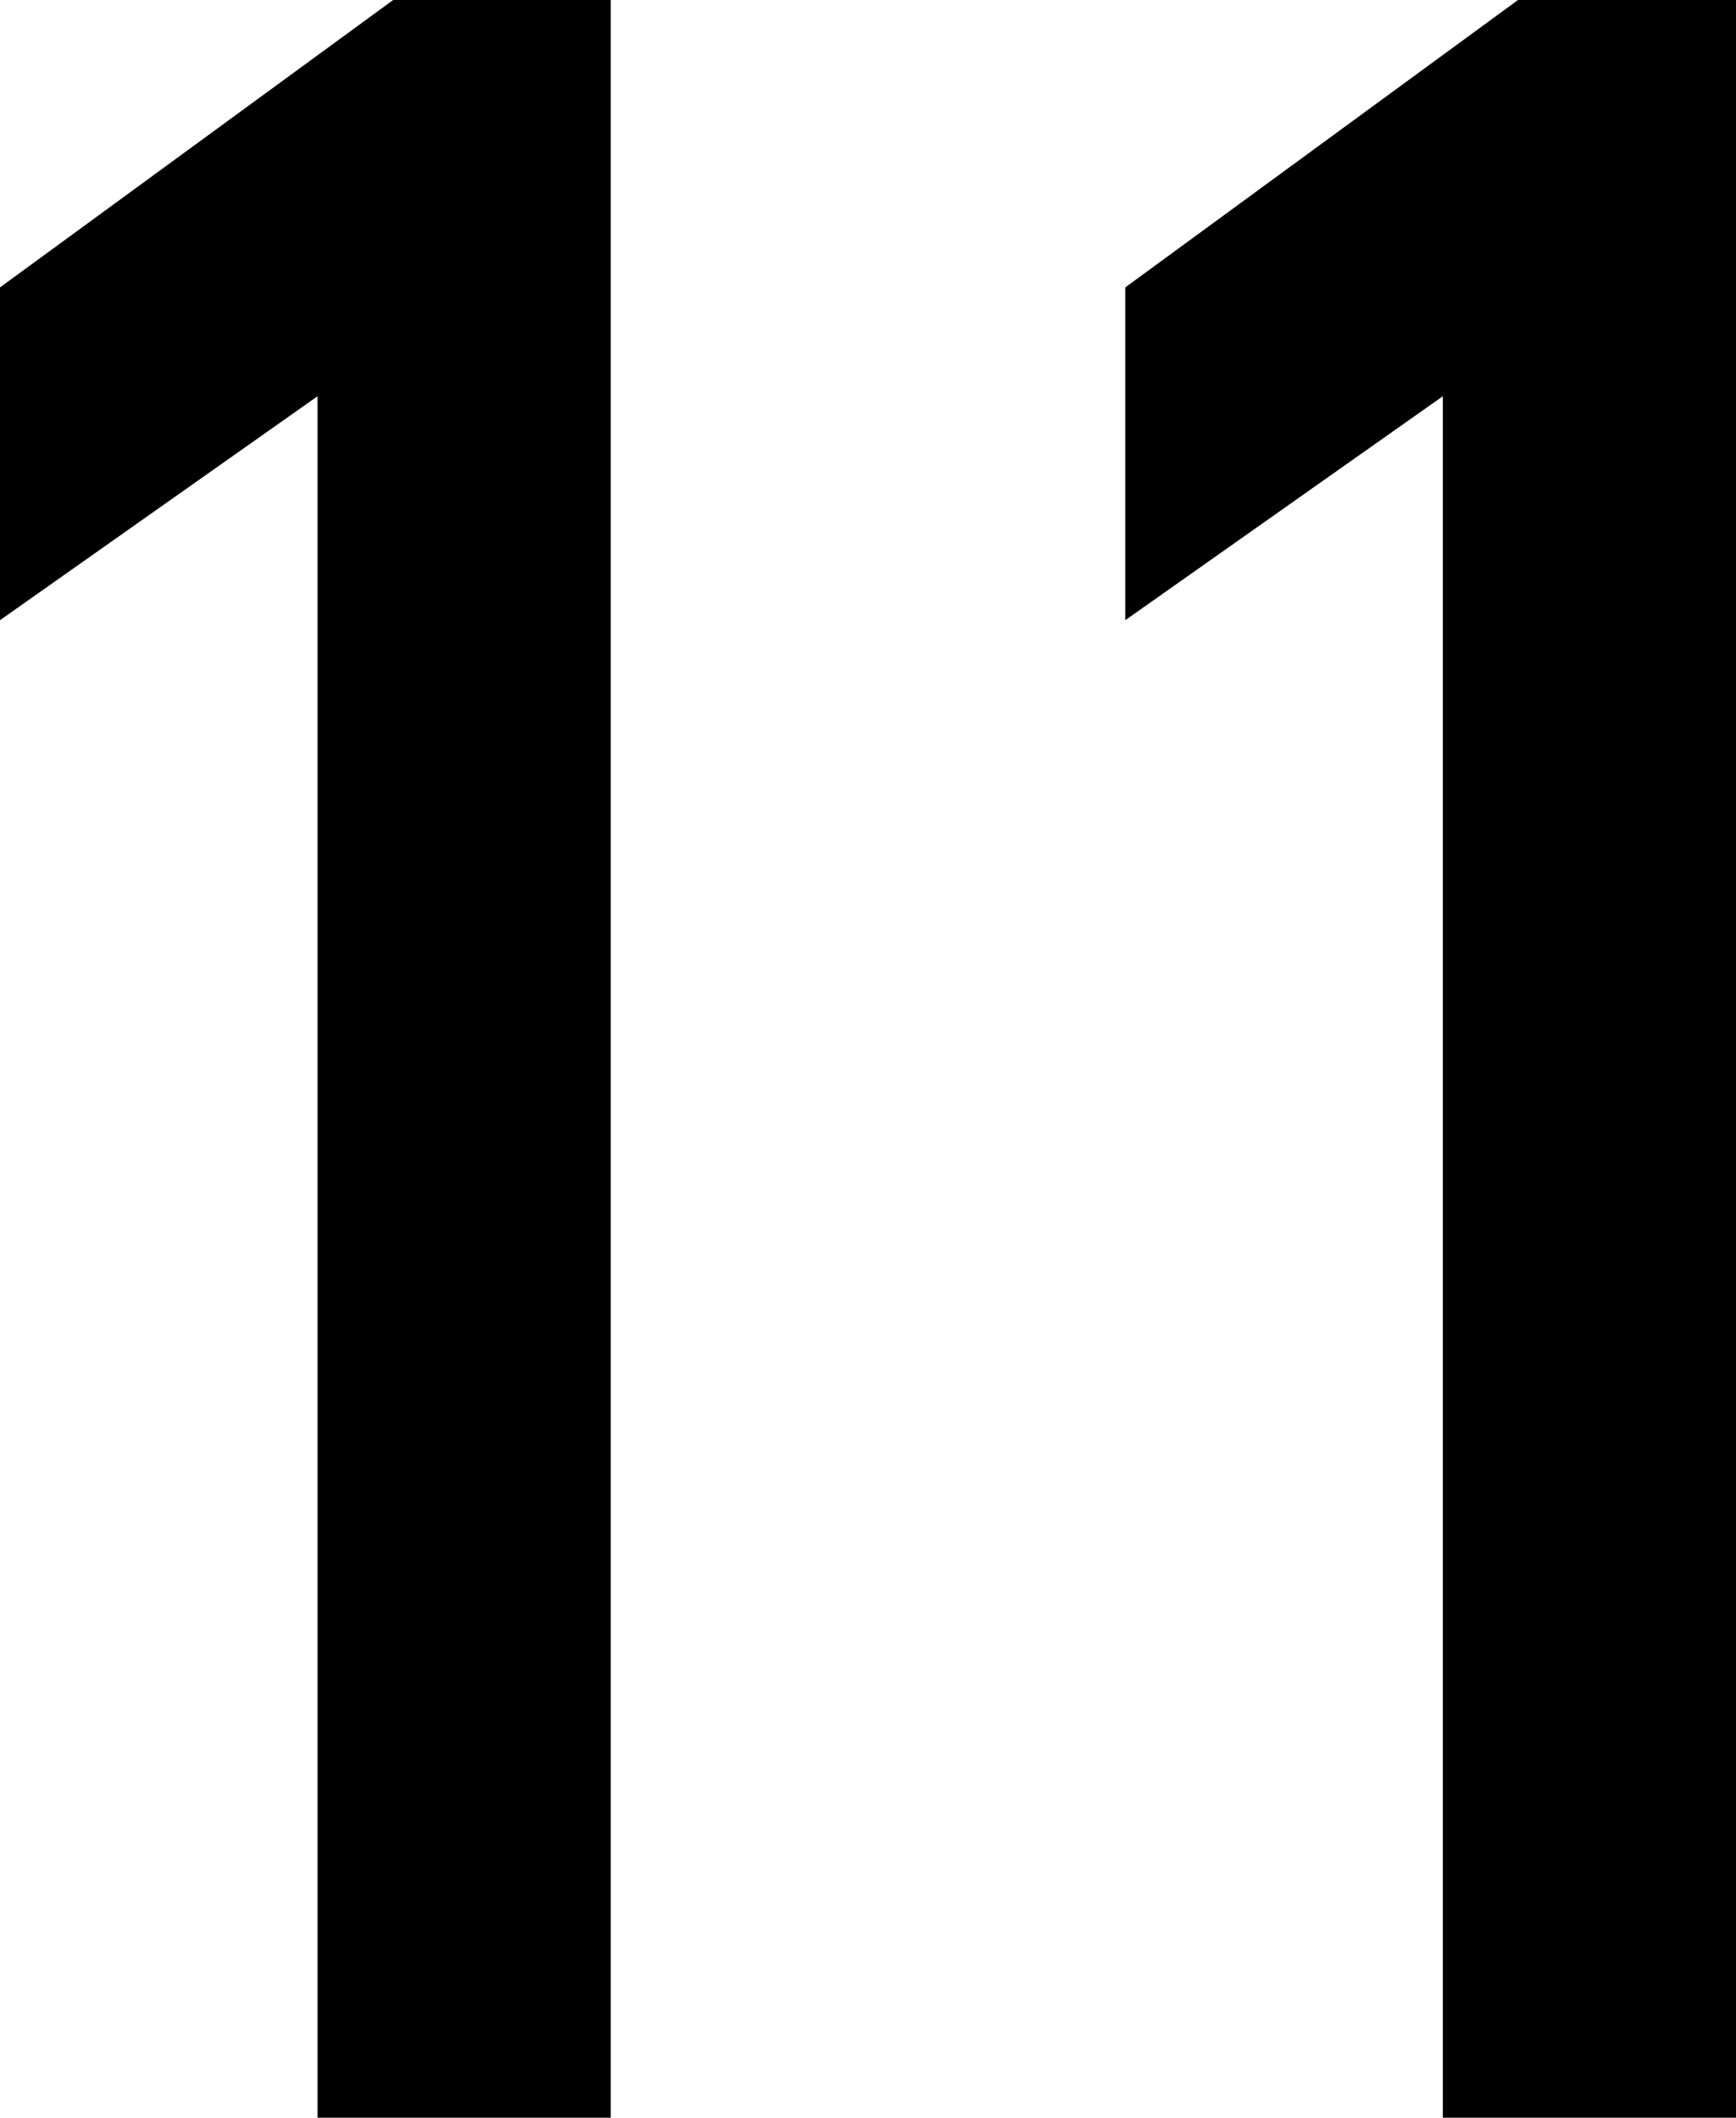
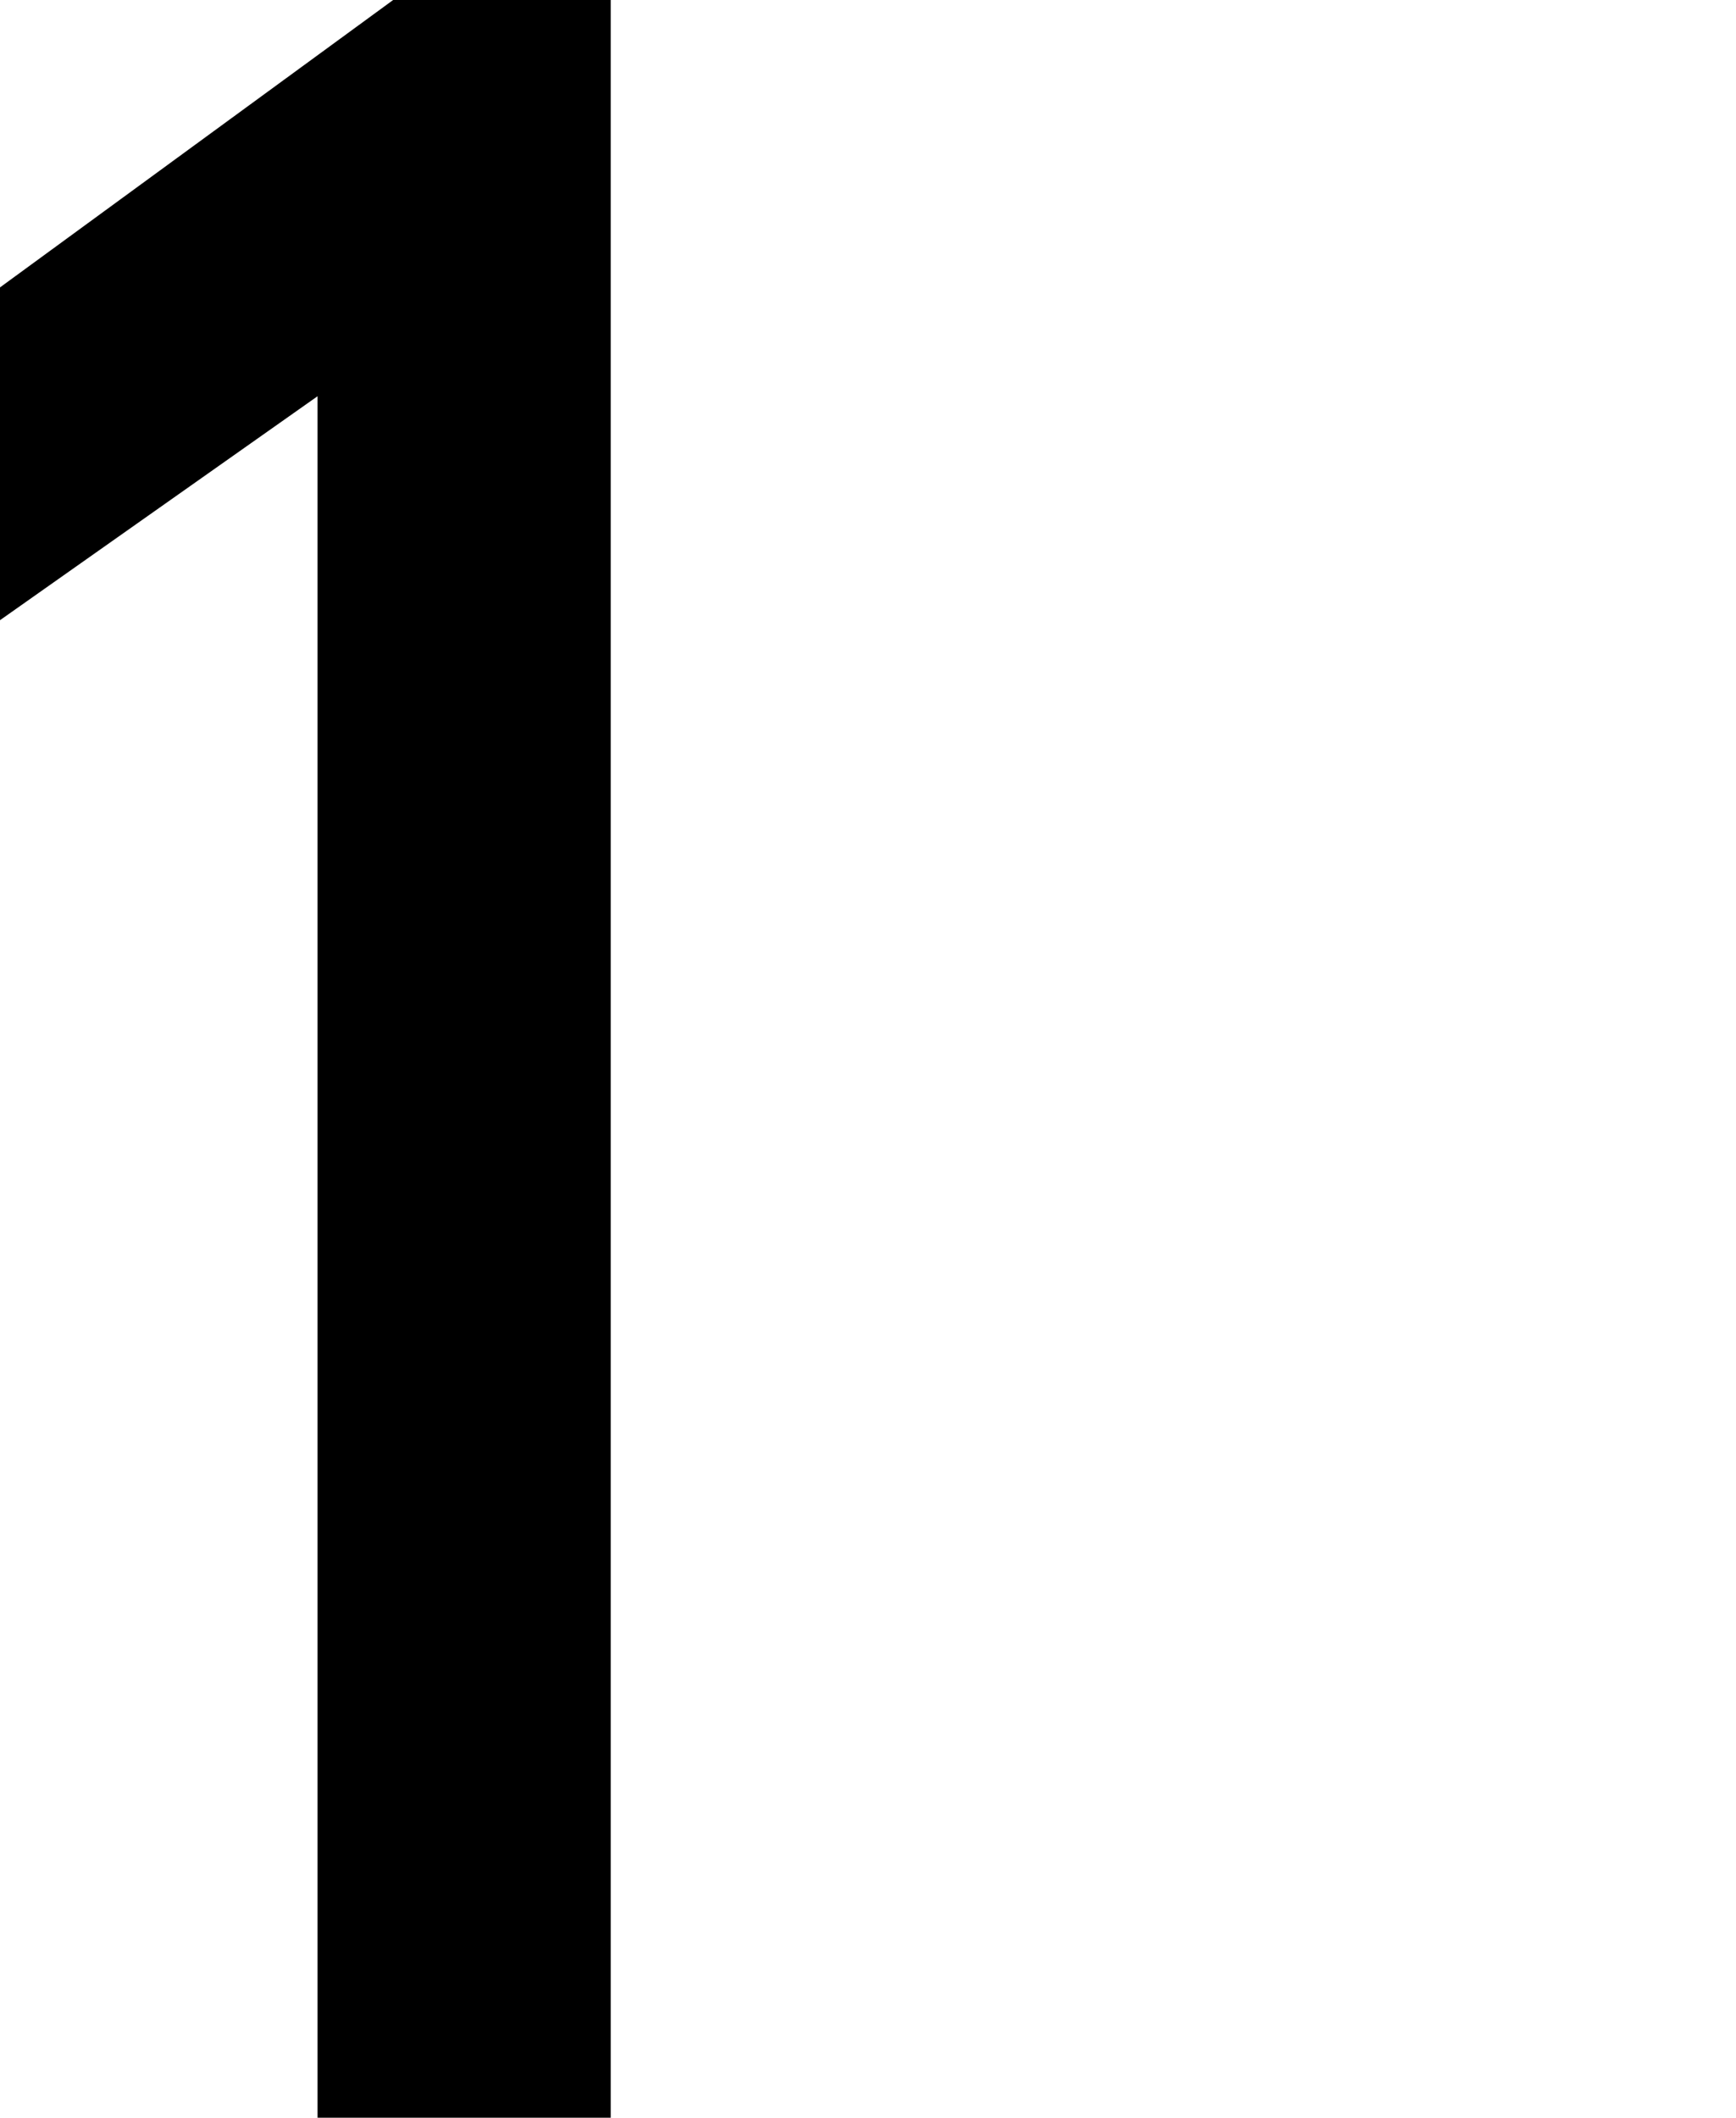
<svg xmlns="http://www.w3.org/2000/svg" id="_レイヤー_2" viewBox="0 0 41.33 50.4">
  <g id="text">
    <g>
      <path d="M14.54,0V50.4H7.56V9.43L0,14.76V6.84L9.36,0h5.18Z" />
-       <path d="M41.33,0V50.4h-6.98V9.43l-7.56,5.33V6.84L36.14,0h5.18Z" />
    </g>
  </g>
</svg>